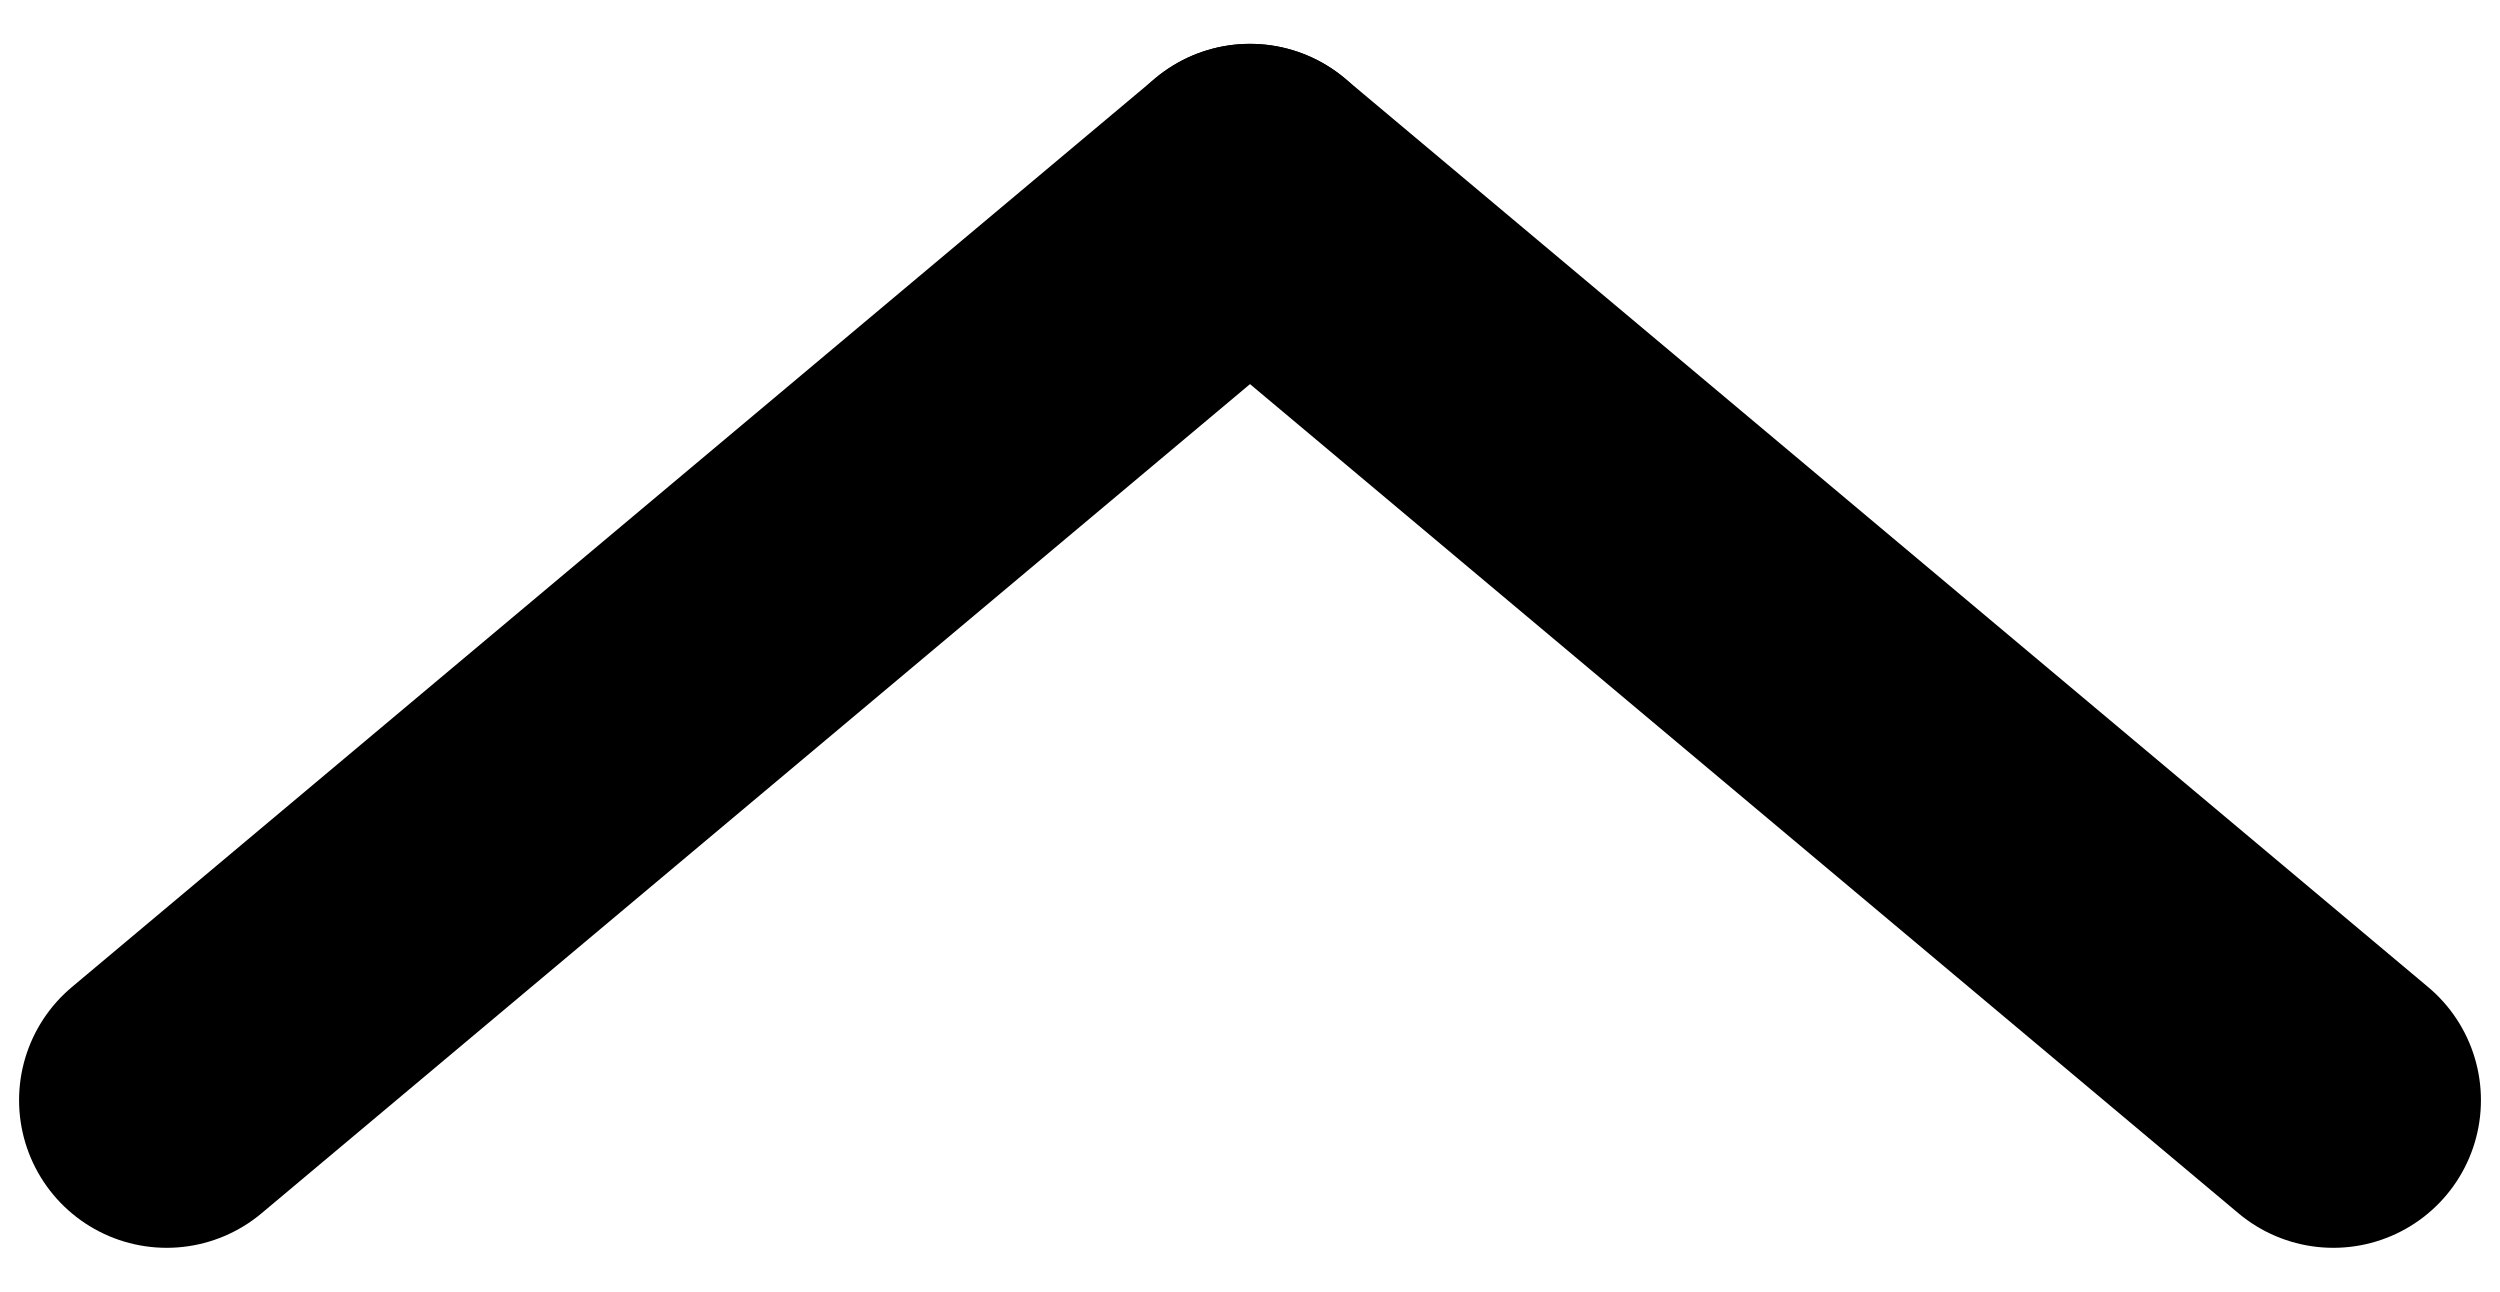
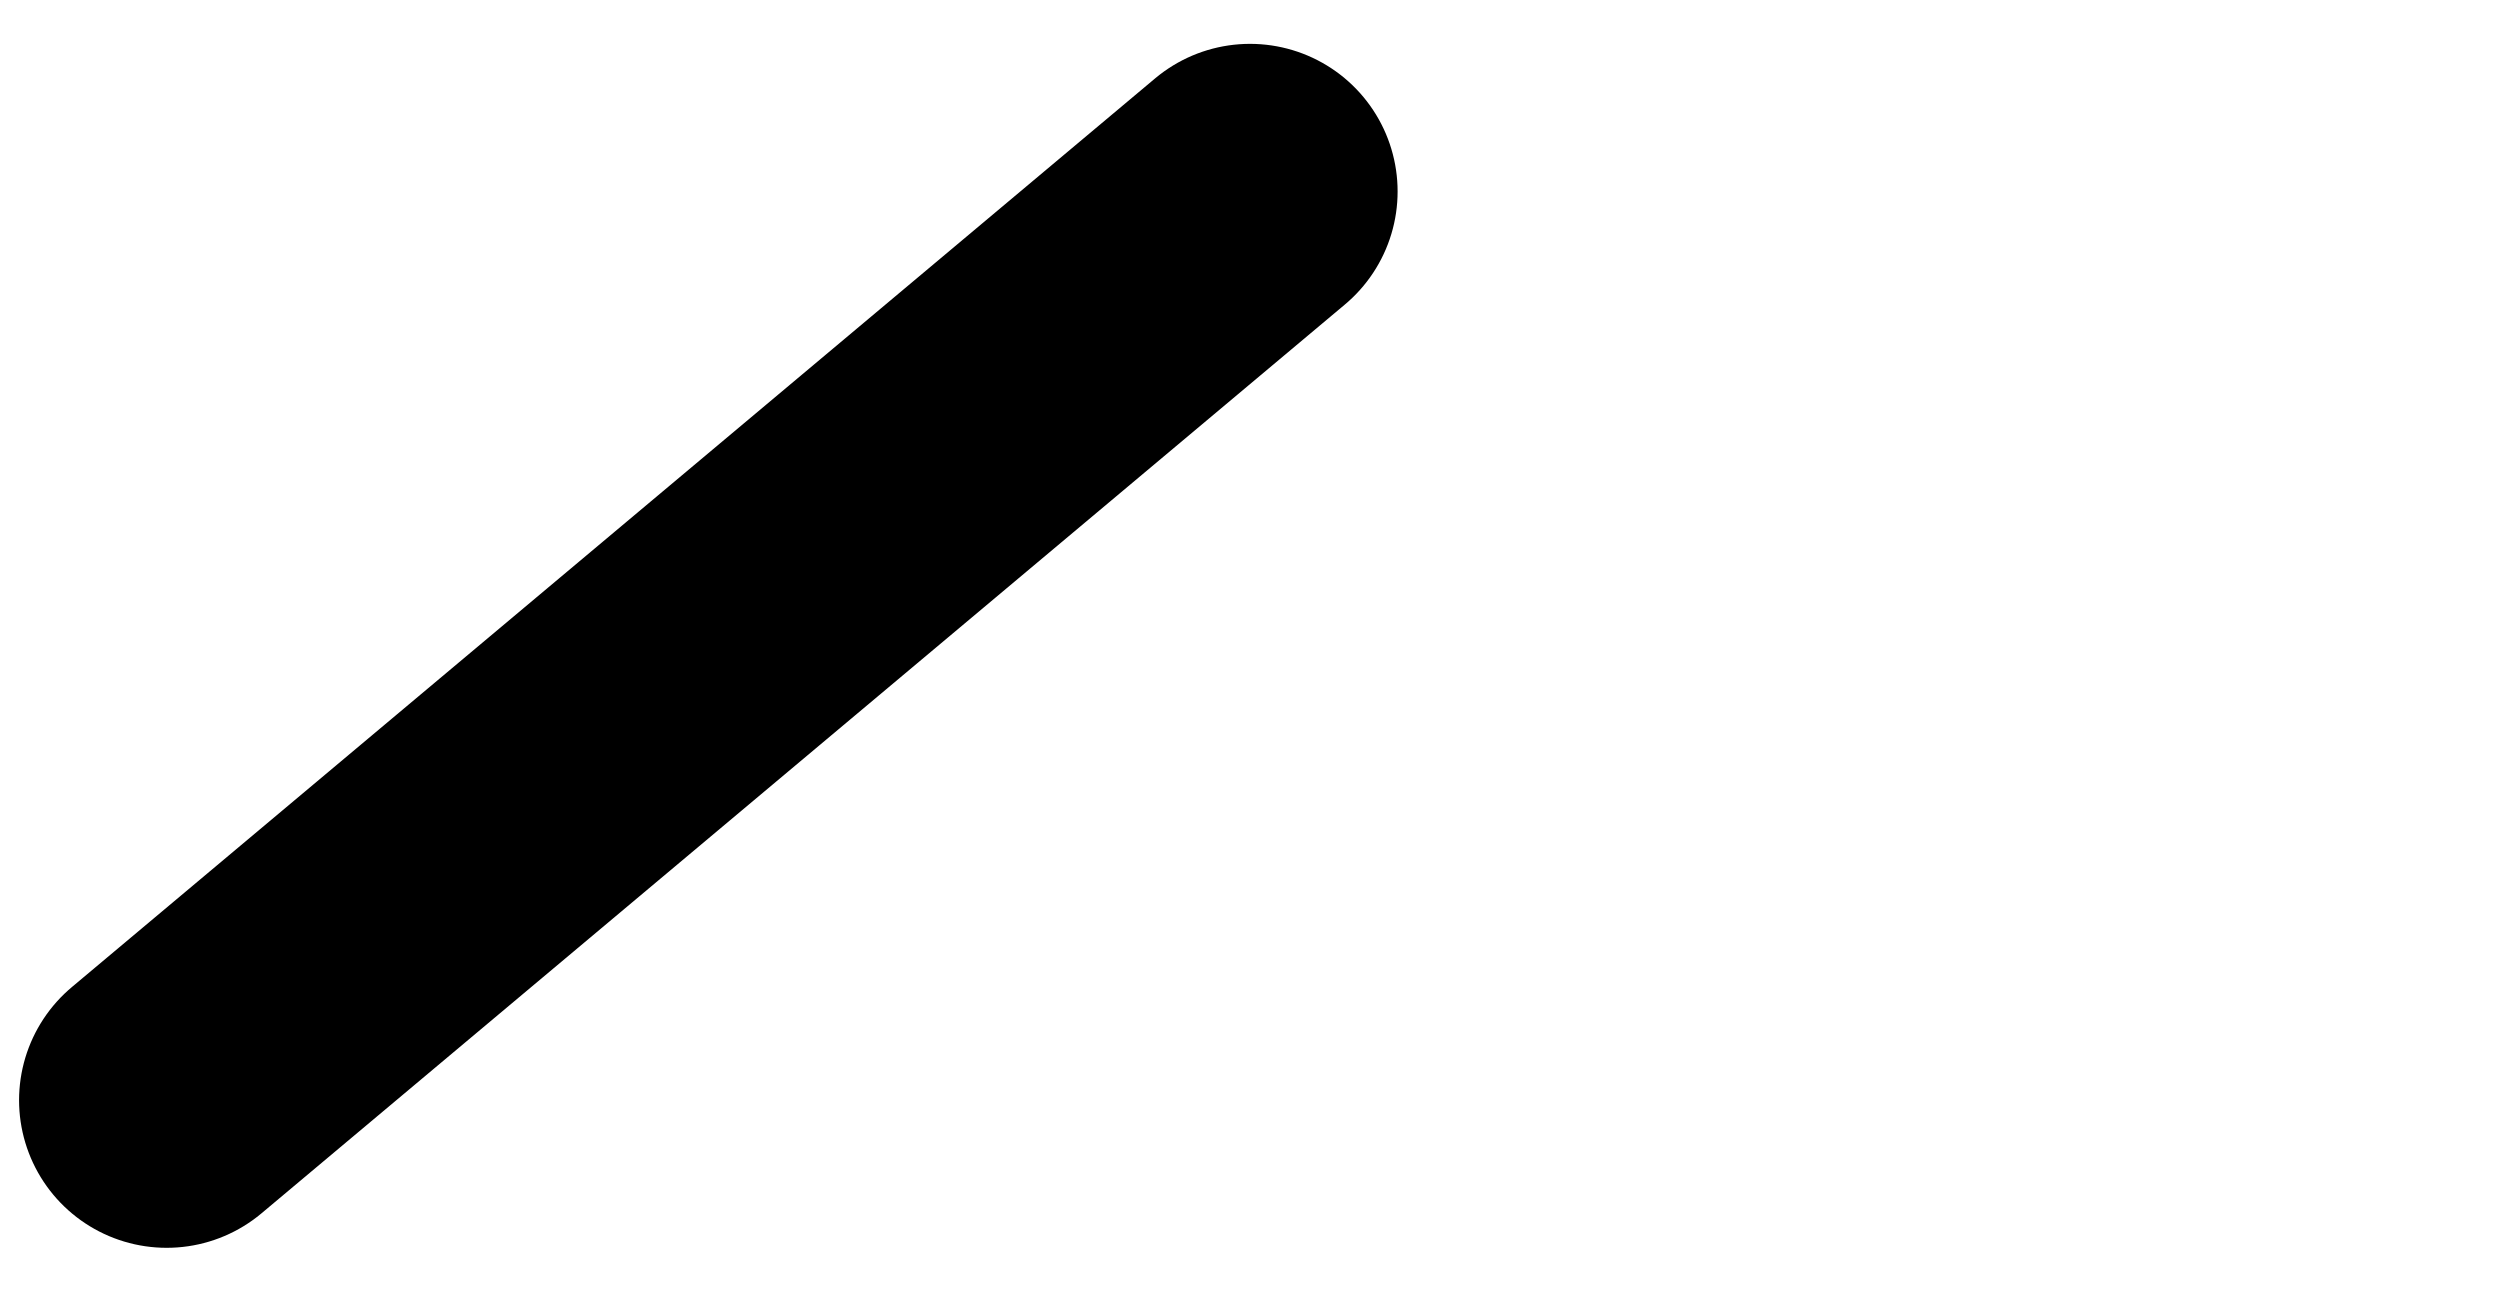
<svg xmlns="http://www.w3.org/2000/svg" viewBox="0 0 120 62">
  <defs>
    <style>.cls-1{fill:none;stroke:#000;stroke-linecap:round;stroke-linejoin:round;stroke-width:14.17px;}</style>
  </defs>
  <g id="レイヤー_1" data-name="レイヤー 1">
    <line class="cls-1" x1="60" y1="9.19" x2="8" y2="52.81" />
-     <line class="cls-1" x1="60" y1="9.19" x2="112" y2="52.81" />
  </g>
</svg>